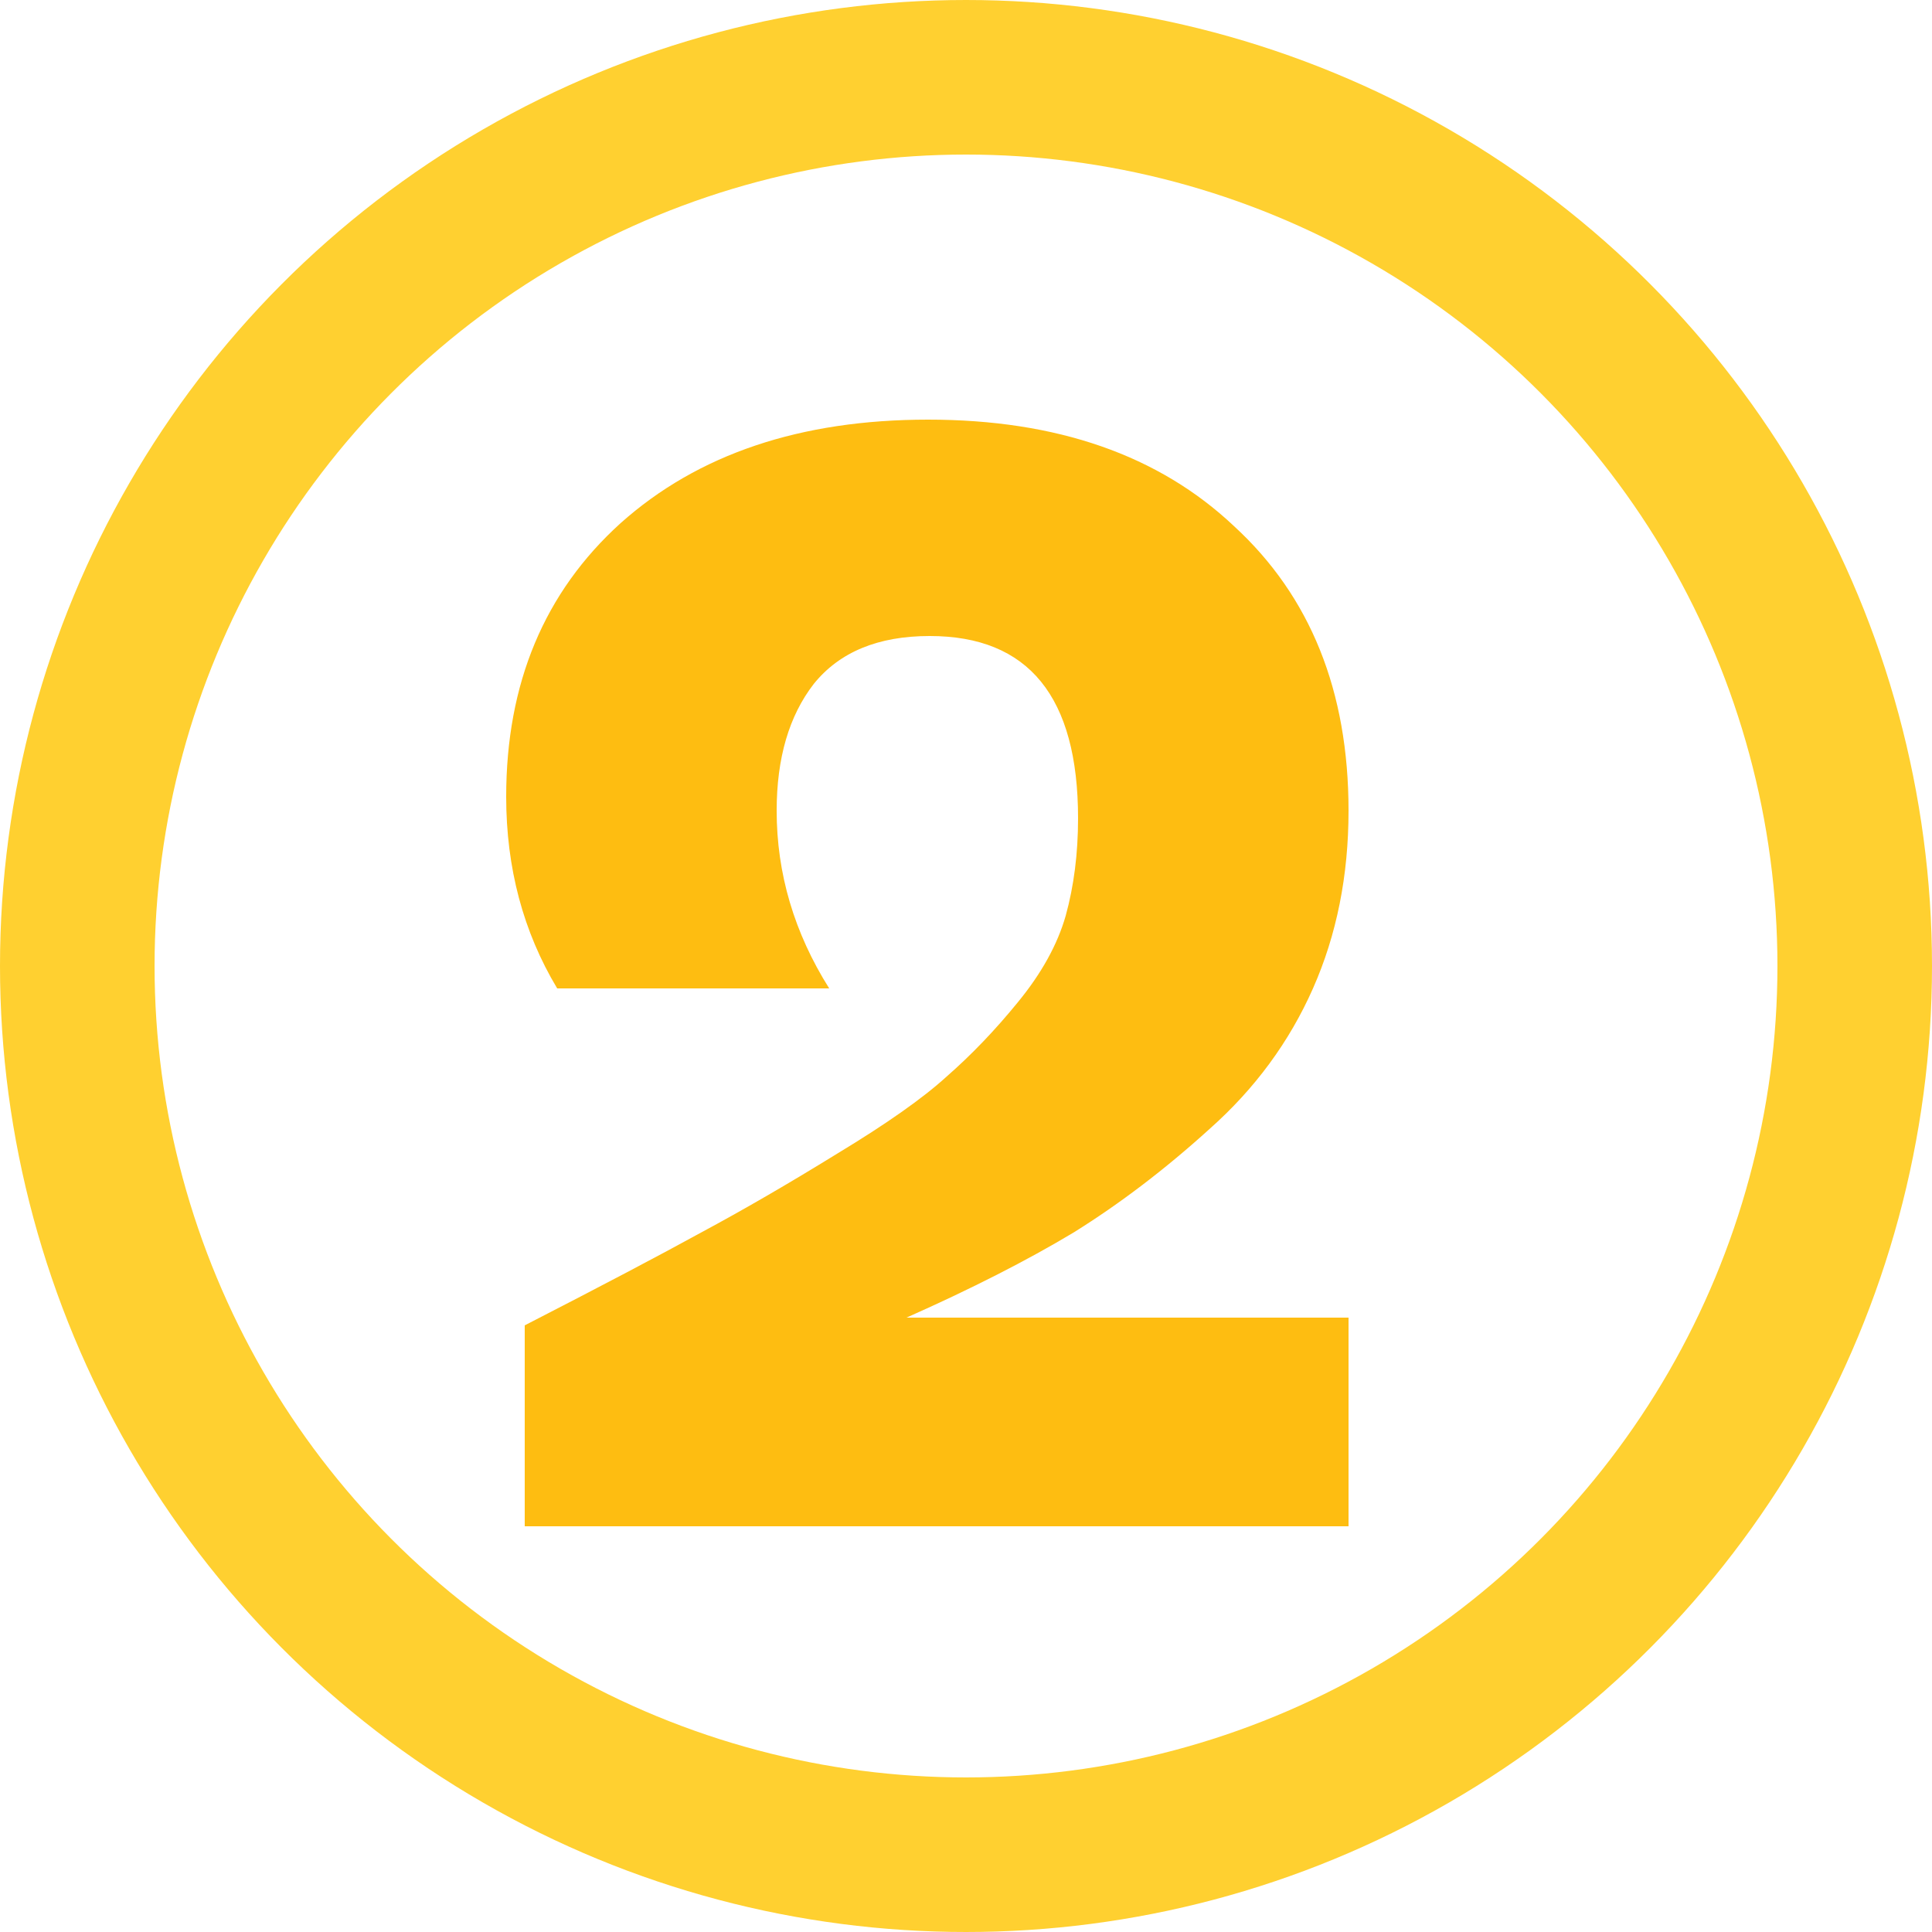
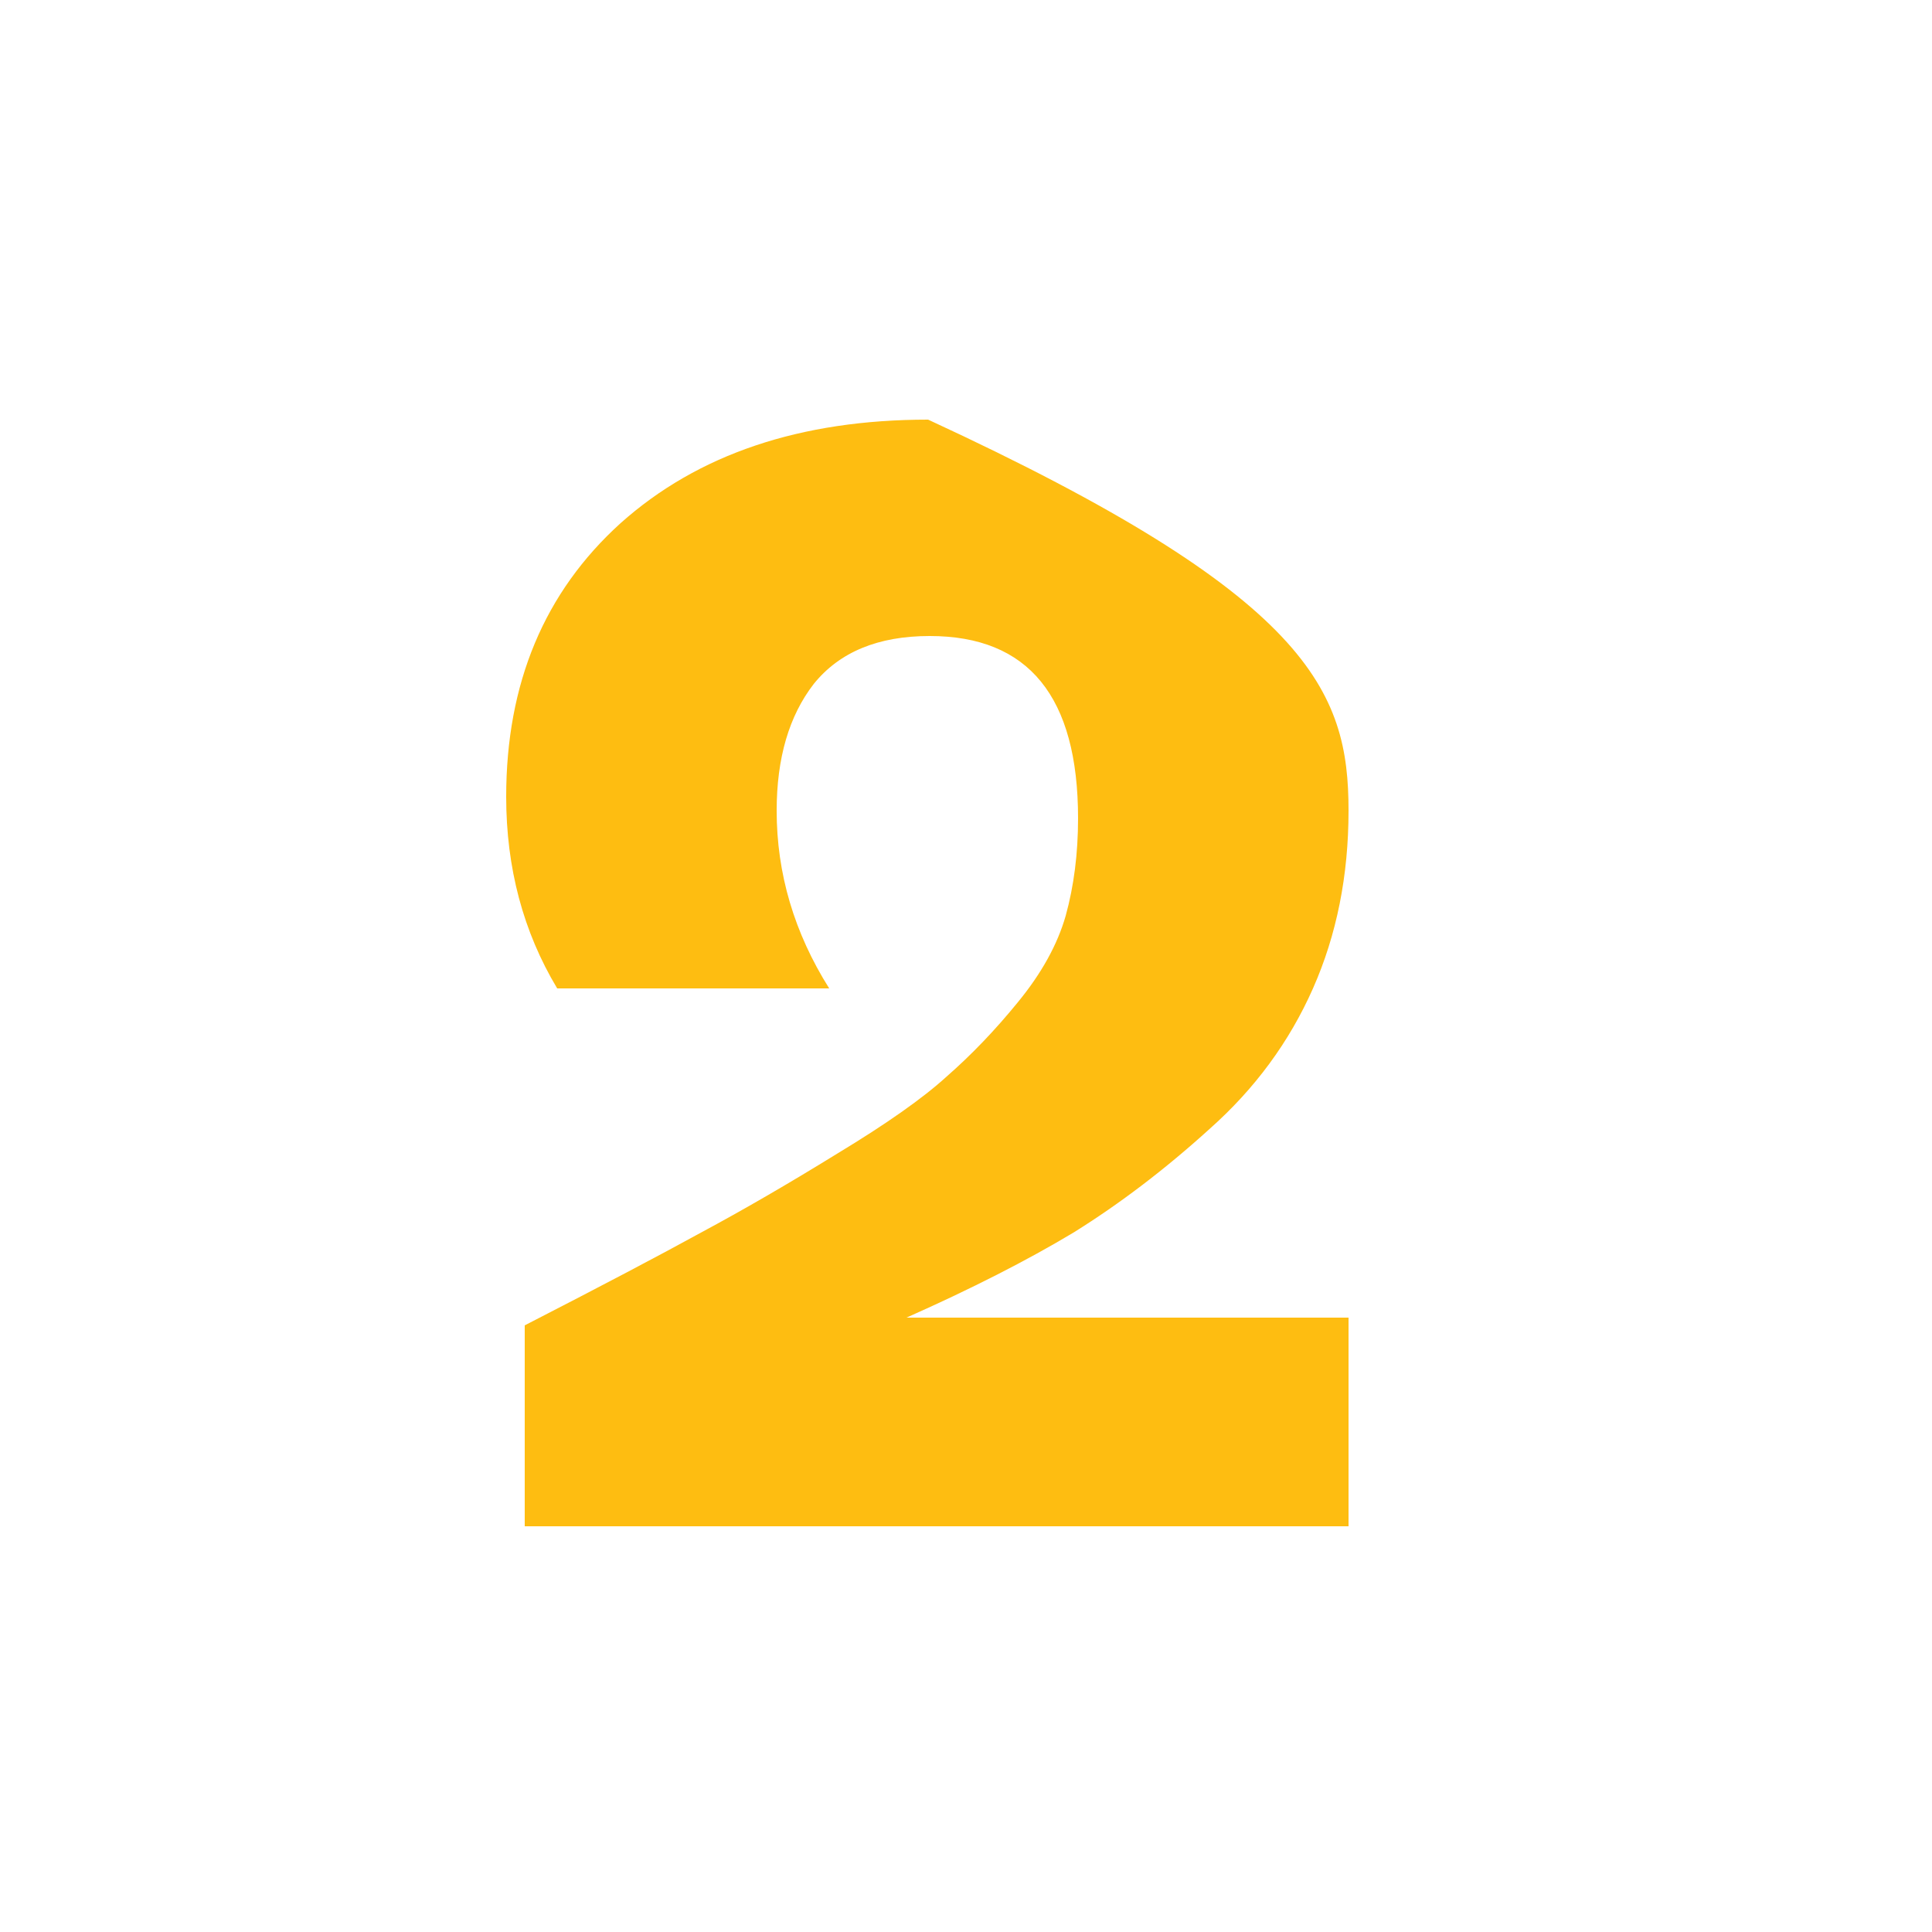
<svg xmlns="http://www.w3.org/2000/svg" width="100" height="100" viewBox="0 0 100 100" fill="none">
  <g clip-path="url(#clip0_6_6574)">
-     <path d="M69.8 41.96C69.8 45.32 69.187 48.387 67.96 51.16C66.733 53.933 64.947 56.36 62.6 58.44C60.307 60.52 57.96 62.307 55.56 63.8C53.16 65.24 50.28 66.707 46.92 68.2H69.8V79H27.16V68.6C31.107 66.573 34.147 64.973 36.28 63.8C38.467 62.627 40.813 61.267 43.32 59.72C45.88 58.173 47.773 56.84 49 55.72C50.28 54.6 51.507 53.32 52.68 51.88C53.907 50.387 54.733 48.893 55.16 47.4C55.587 45.853 55.8 44.173 55.8 42.36C55.8 36.067 53.24 32.92 48.12 32.92C45.453 32.92 43.453 33.747 42.12 35.4C40.84 37.053 40.2 39.24 40.2 41.96C40.2 45.213 41.107 48.28 42.92 51.16H28.84C27.08 48.227 26.2 44.92 26.2 41.24C26.2 35.373 28.173 30.653 32.12 27.08C36.12 23.507 41.427 21.72 48.04 21.72C54.707 21.72 59.987 23.56 63.88 27.24C67.827 30.867 69.8 35.773 69.8 41.96Z" fill="#FEBD11" />
-     <circle cx="50" cy="50" r="46" stroke="#FFD030" stroke-width="8" />
+     <path d="M69.8 41.96C69.8 45.32 69.187 48.387 67.96 51.16C66.733 53.933 64.947 56.36 62.6 58.44C60.307 60.52 57.96 62.307 55.56 63.8C53.16 65.24 50.28 66.707 46.92 68.2H69.8V79H27.16V68.6C31.107 66.573 34.147 64.973 36.28 63.8C38.467 62.627 40.813 61.267 43.32 59.72C45.88 58.173 47.773 56.84 49 55.72C50.28 54.6 51.507 53.32 52.68 51.88C53.907 50.387 54.733 48.893 55.16 47.4C55.587 45.853 55.8 44.173 55.8 42.36C55.8 36.067 53.24 32.92 48.12 32.92C45.453 32.92 43.453 33.747 42.12 35.4C40.84 37.053 40.2 39.24 40.2 41.96C40.2 45.213 41.107 48.28 42.92 51.16H28.84C27.08 48.227 26.2 44.92 26.2 41.24C26.2 35.373 28.173 30.653 32.12 27.08C36.12 23.507 41.427 21.72 48.04 21.72C67.827 30.867 69.8 35.773 69.8 41.96Z" fill="#FEBD11" />
  </g>
  <defs>
    <clipPath id="clip0_6_6574">
      <rect width="100" height="100" fill="white" />
    </clipPath>
  </defs>
</svg>